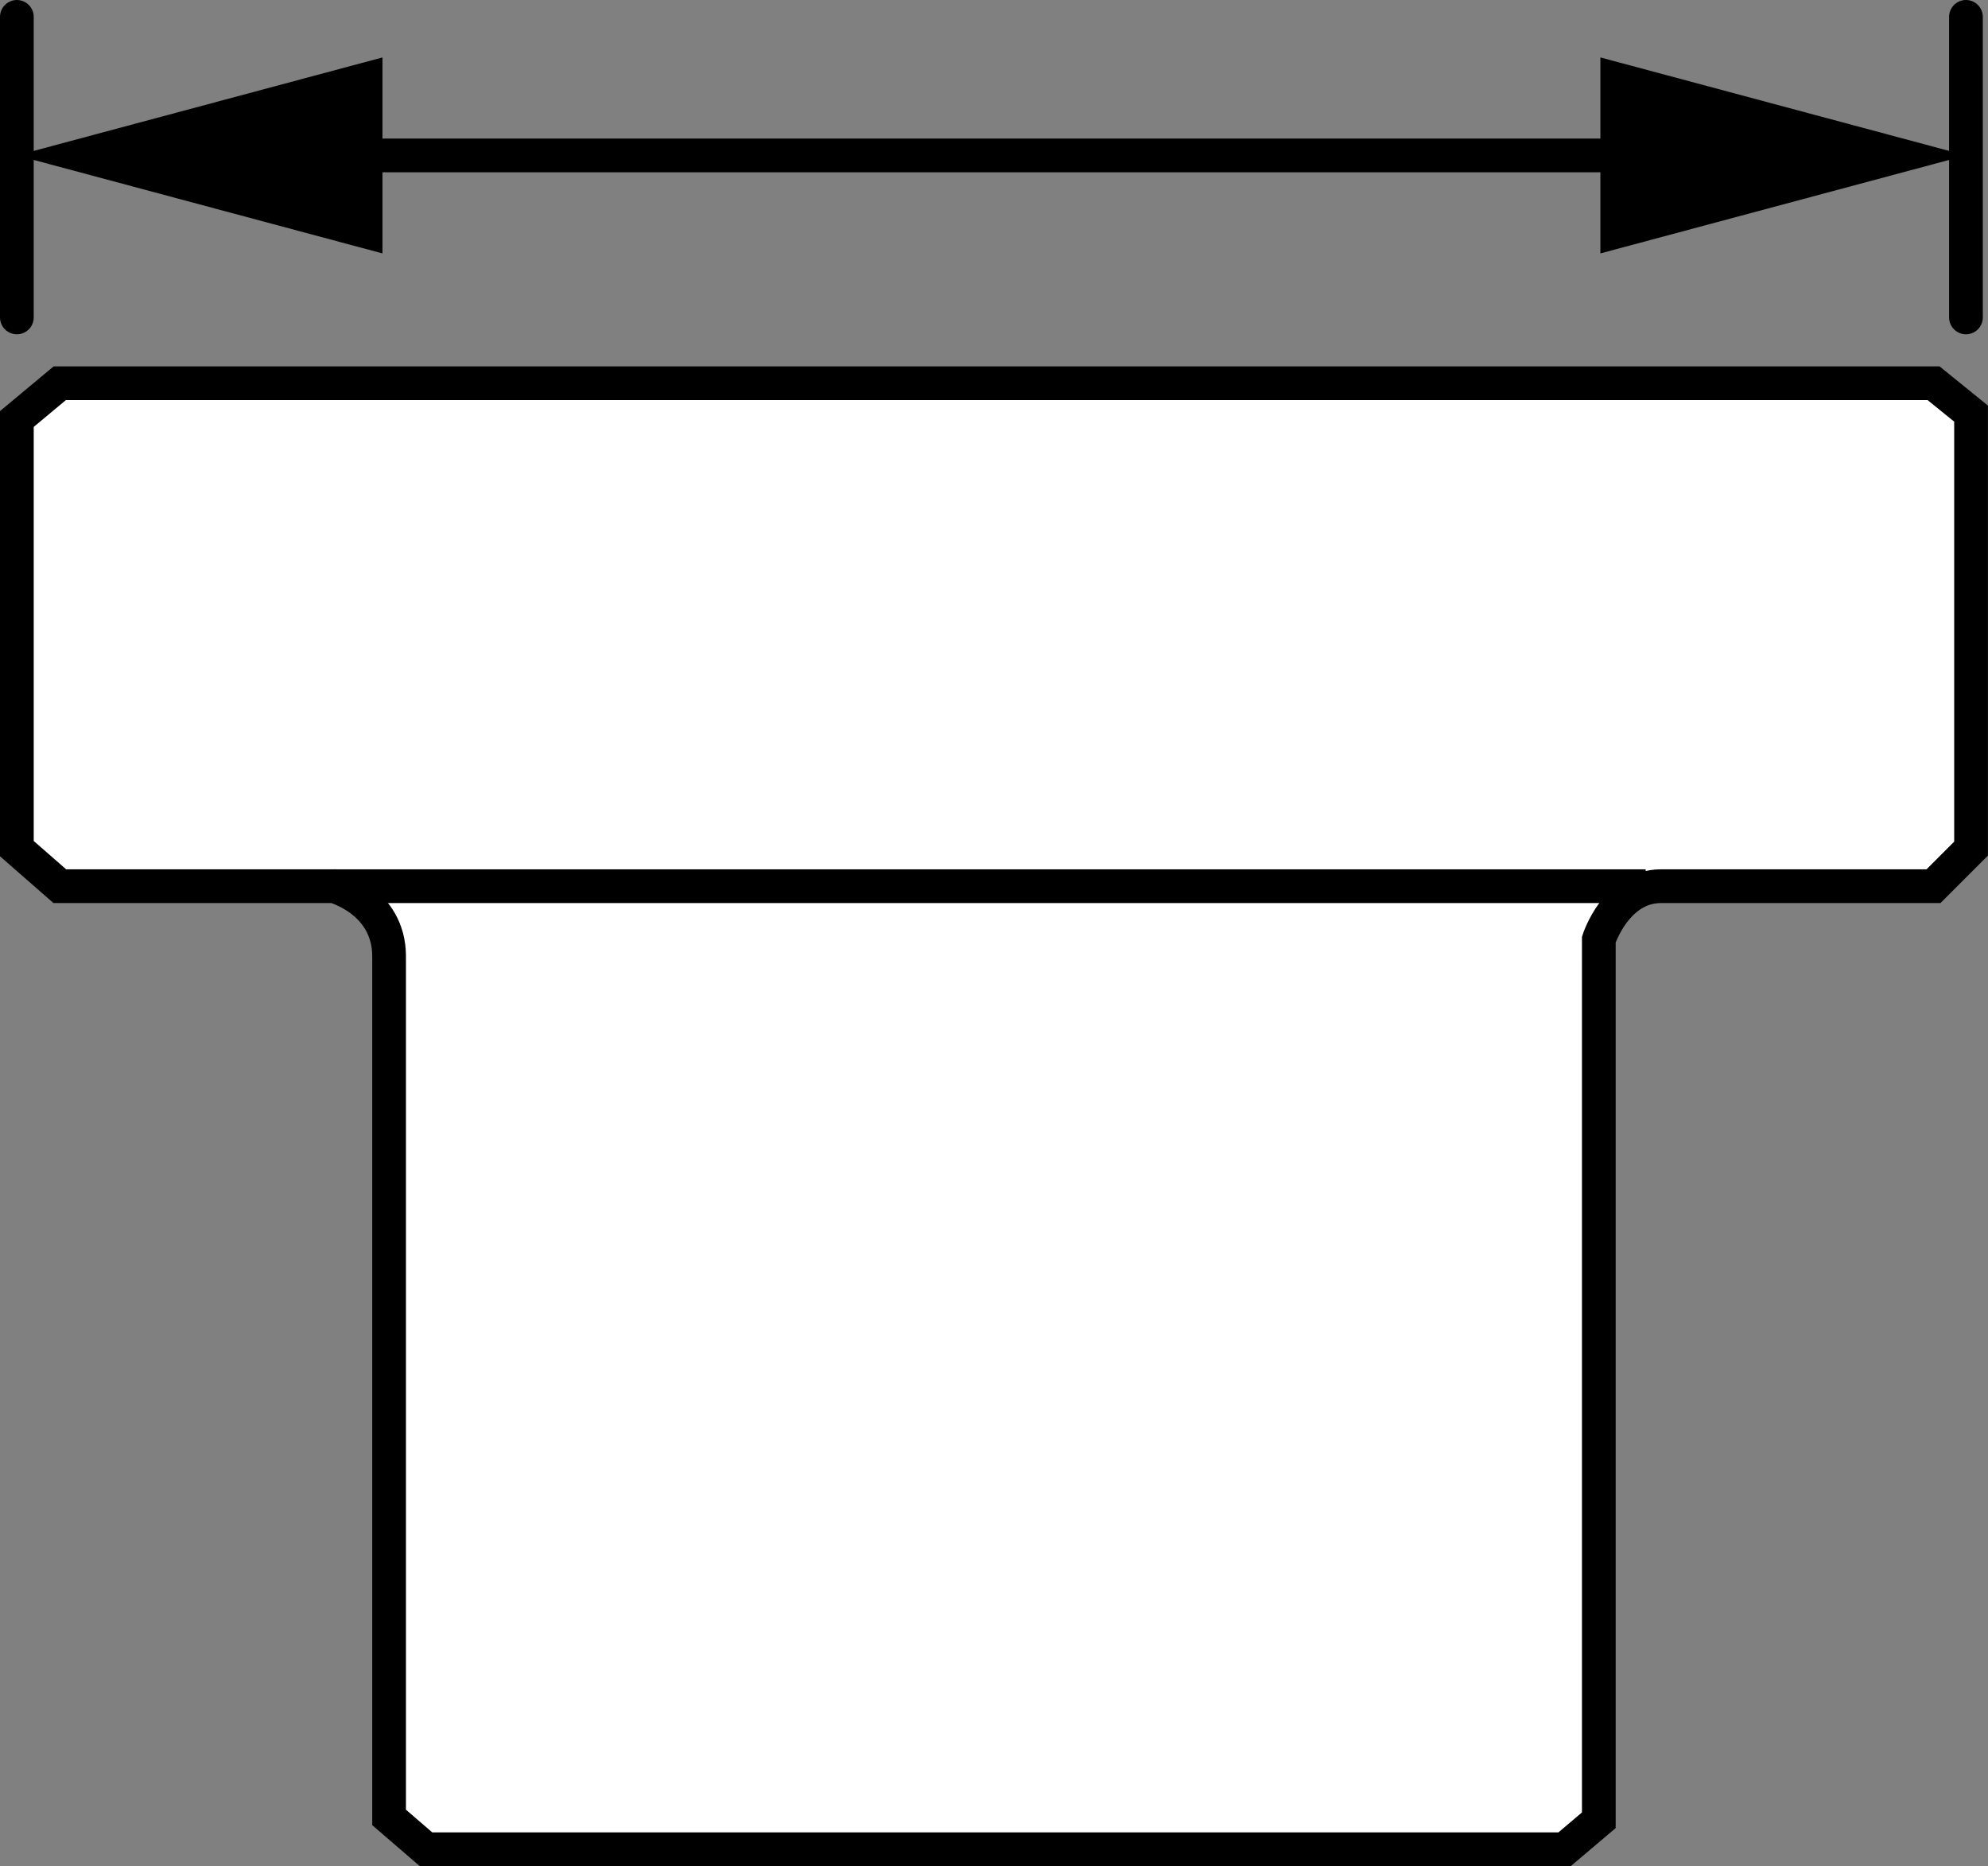
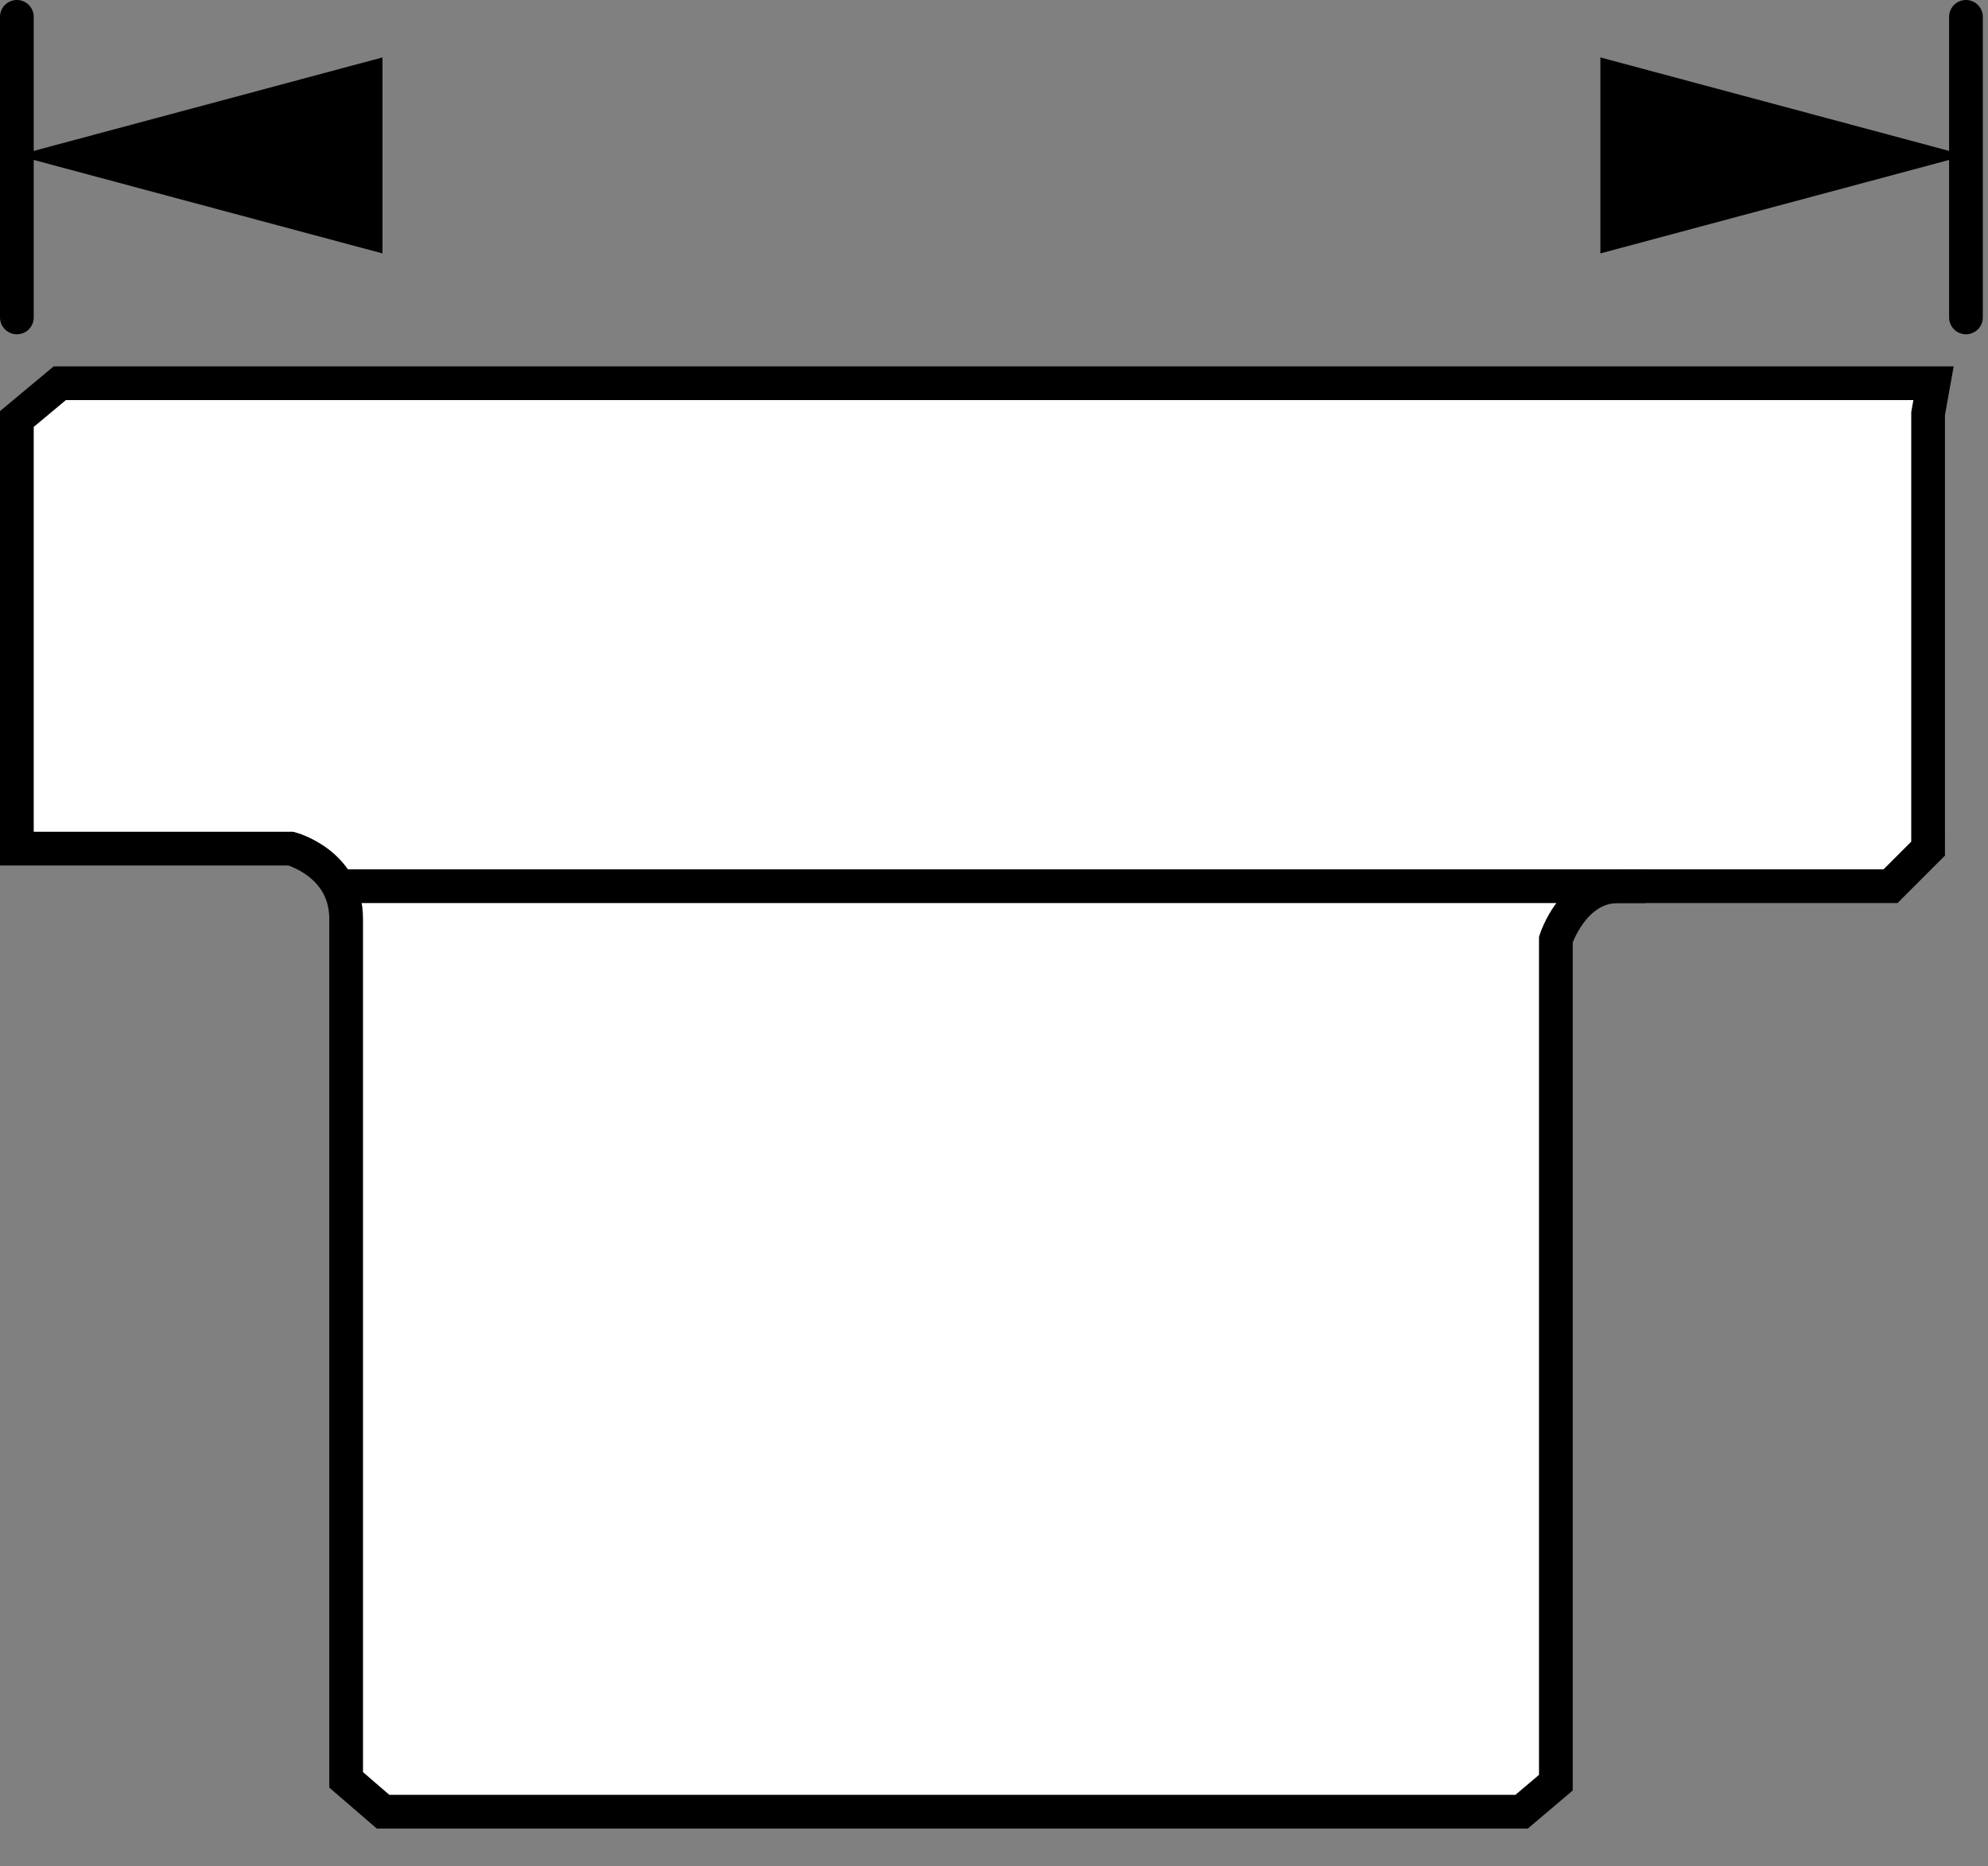
<svg xmlns="http://www.w3.org/2000/svg" version="1.1" id="web" x="0px" y="0px" width="47.159px" height="44.257px" viewBox="0 0 47.159 44.257" enable-background="new 0 0 47.159 44.257" xml:space="preserve">
  <rect x="0" y="0" width="47.159" height="44.257" fill="#808080" stroke="none" />
  <g id="web_image">
-     <path fill="#FFFFFF" stroke="#000000" stroke-width="0.8" stroke-miterlimit="10" d="M1.419,9.088L0.4,9.937v10.189   l1.019,0.891h6.502c0,0,1.309,0.347,1.309,1.665v20.42l0.876,0.755h27.009l0.812-0.688V22.282   c0,0,0.405-1.265,1.473-1.265h6.466l0.891-0.891V9.809L45.867,9.088H1.419z" />
+     <path fill="#FFFFFF" stroke="#000000" stroke-width="0.8" stroke-miterlimit="10" d="M1.419,9.088L0.4,9.937v10.189   h6.502c0,0,1.309,0.347,1.309,1.665v20.42l0.876,0.755h27.009l0.812-0.688V22.282   c0,0,0.405-1.265,1.473-1.265h6.466l0.891-0.891V9.809L45.867,9.088H1.419z" />
    <line fill="none" stroke="#000000" stroke-width="0.8" stroke-miterlimit="10" x1="7.921" y1="21.017" x2="39.038" y2="21.017" />
    <line fill="none" stroke="#000000" stroke-width="0.8" stroke-linecap="round" stroke-miterlimit="10" x1="0.4" y1="7.528" x2="0.4" y2="0.4" />
    <line fill="none" stroke="#000000" stroke-width="0.8" stroke-linecap="round" stroke-miterlimit="10" x1="46.636" y1="7.528" x2="46.636" y2="0.4" />
    <g>
      <g>
-         <line fill="none" stroke="#000000" stroke-width="0.8" stroke-miterlimit="10" x1="7.487" y1="3.686" x2="39.549" y2="3.686" />
        <g>
          <polygon points="9.073,6.01 0.4,3.686 9.073,1.362     " />
        </g>
        <g>
          <polygon points="37.964,6.01 46.636,3.686 37.964,1.362     " />
        </g>
      </g>
    </g>
  </g>
</svg>